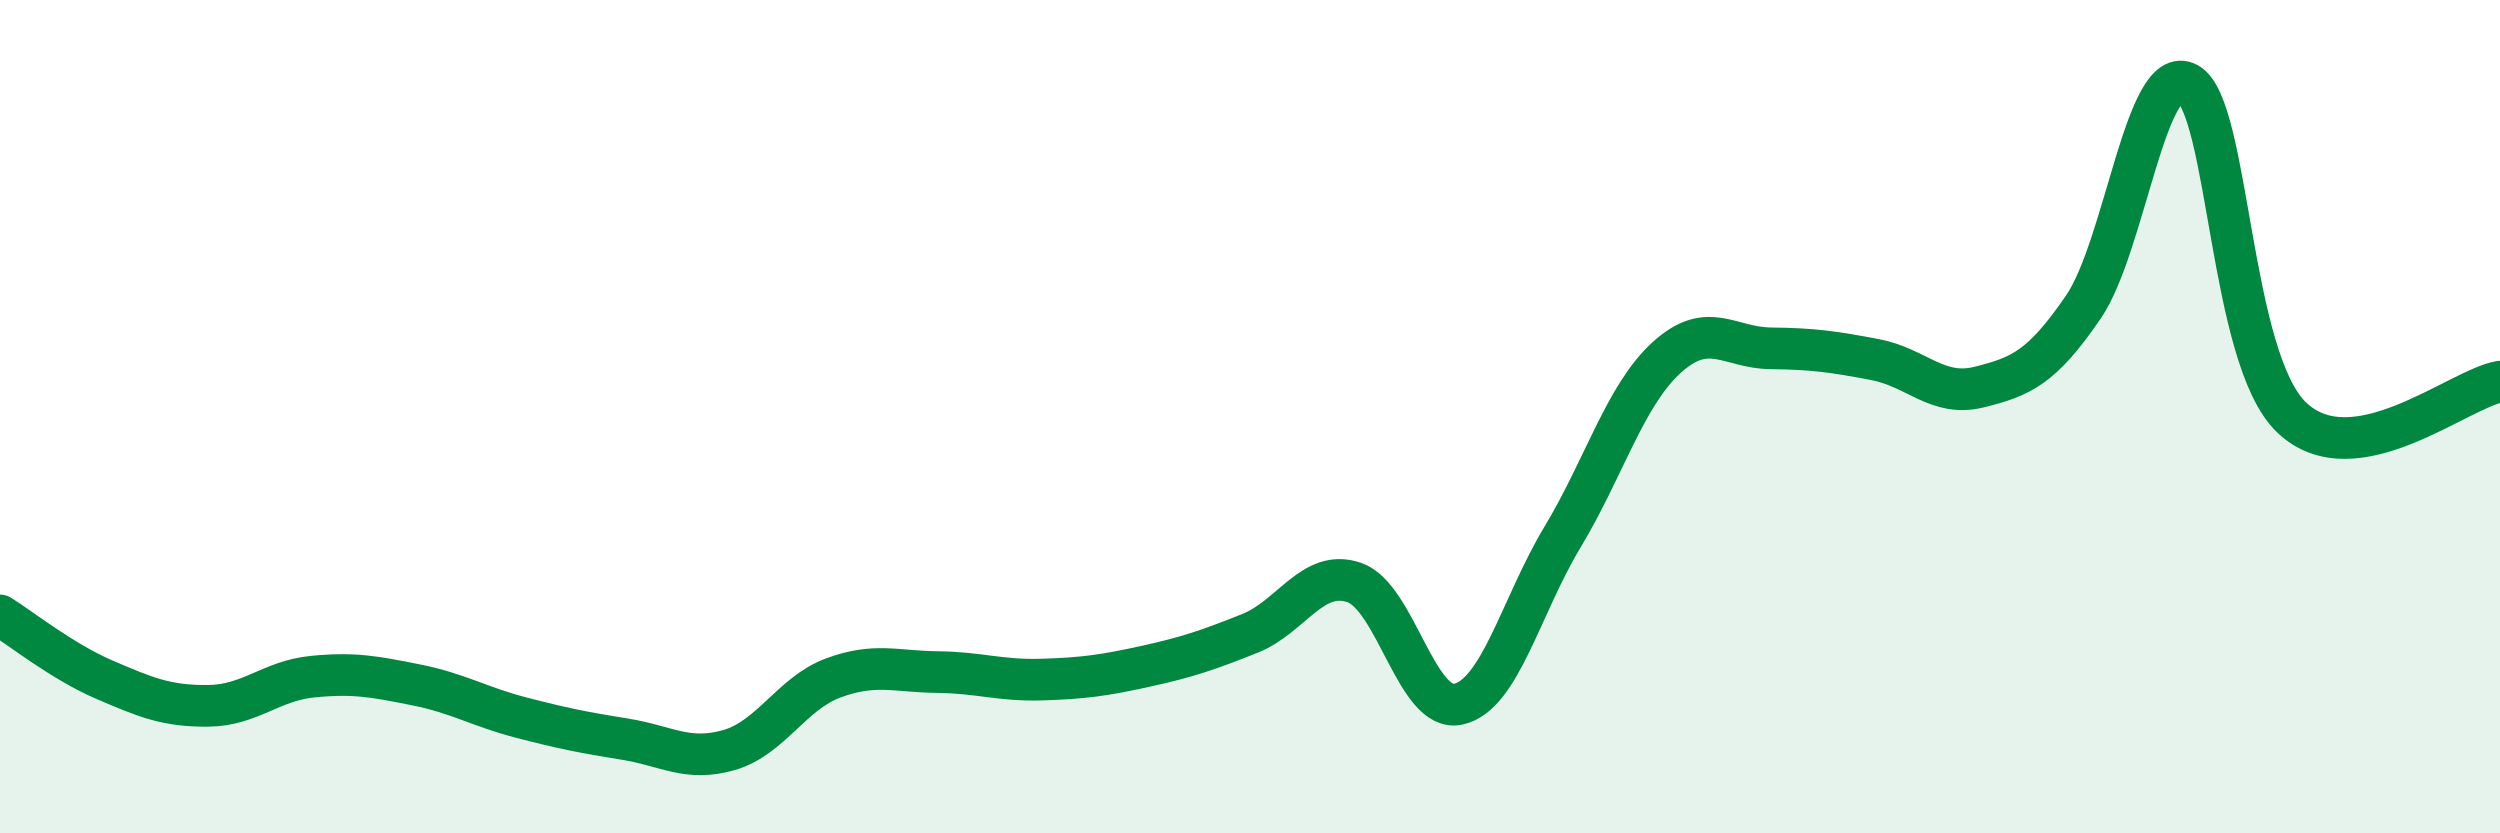
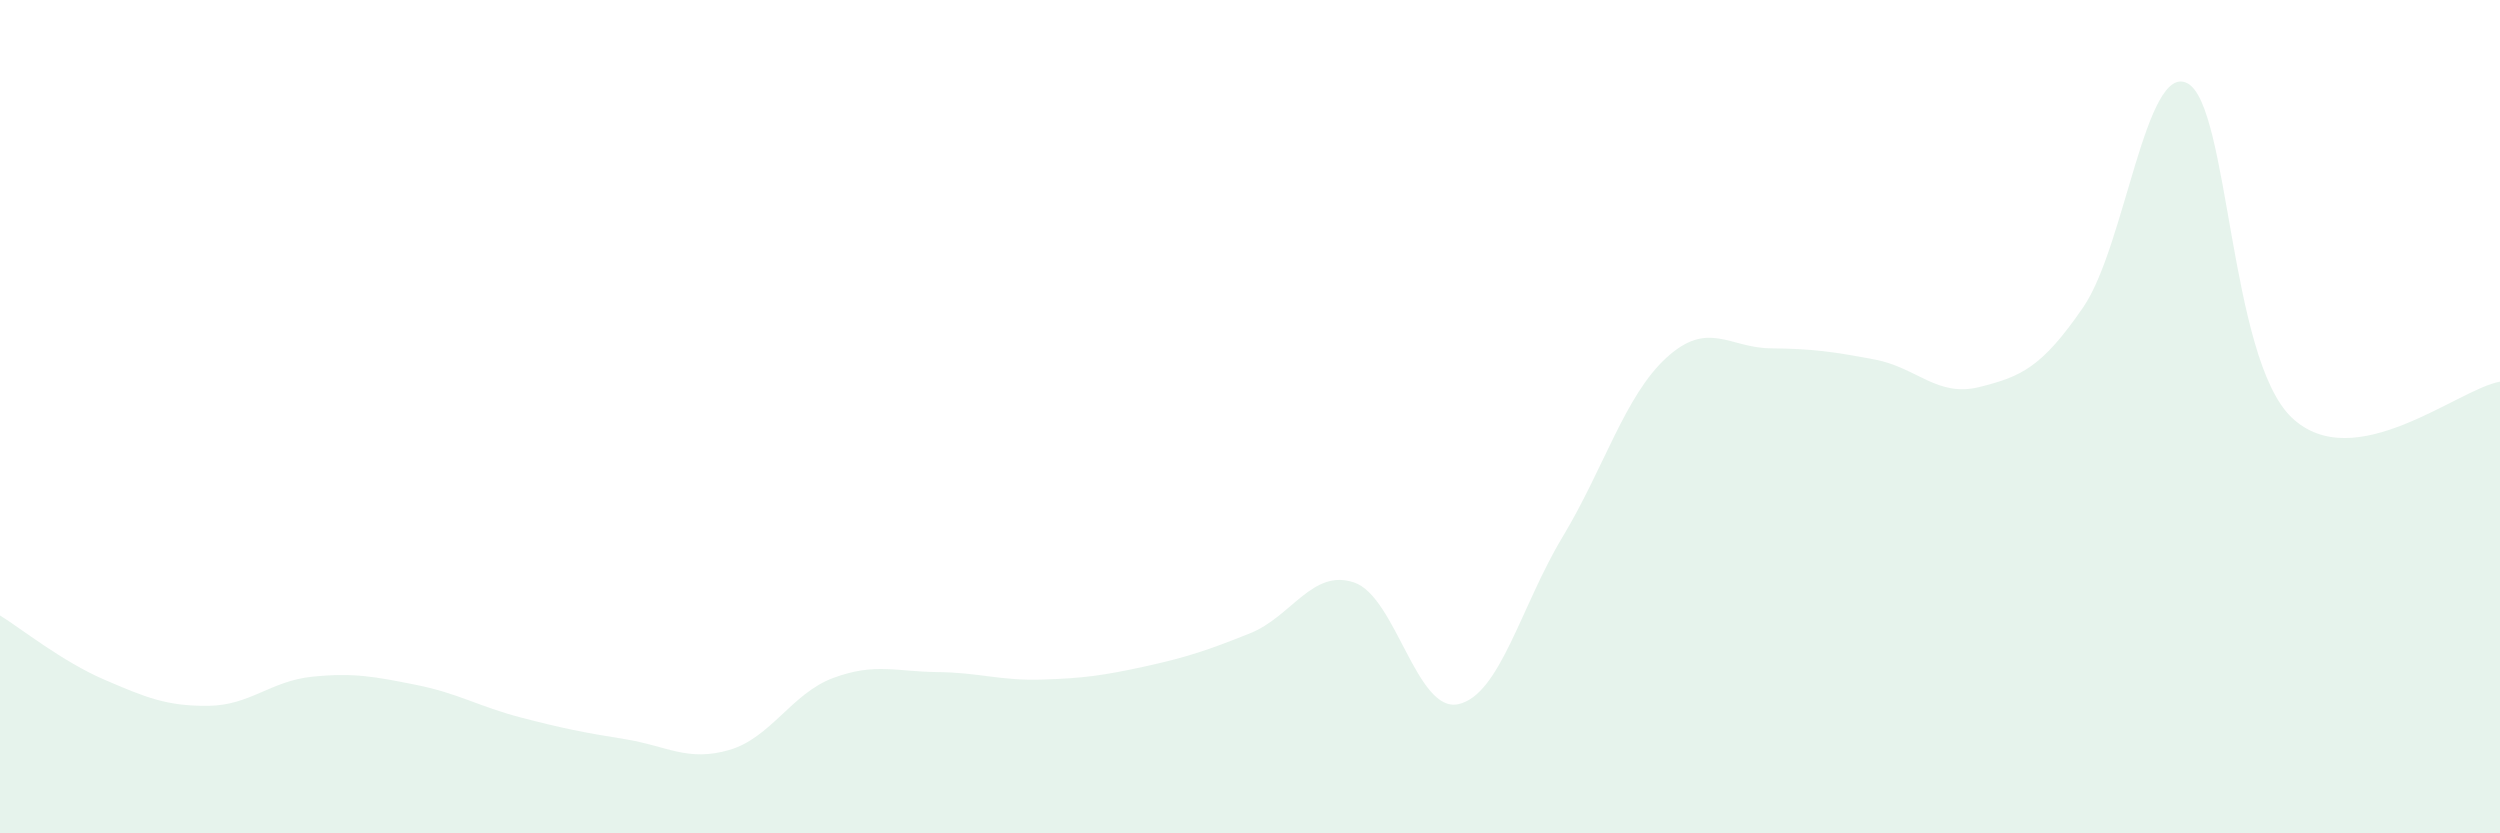
<svg xmlns="http://www.w3.org/2000/svg" width="60" height="20" viewBox="0 0 60 20">
  <path d="M 0,14.77 C 0.5,15.08 1.5,15.88 2.5,16.31 C 3.5,16.74 4,16.95 5,16.94 C 6,16.93 6.5,16.34 7.5,16.24 C 8.5,16.14 9,16.24 10,16.44 C 11,16.64 11.5,16.96 12.5,17.22 C 13.5,17.48 14,17.58 15,17.74 C 16,17.9 16.5,18.29 17.5,18 C 18.5,17.71 19,16.64 20,16.27 C 21,15.9 21.5,16.12 22.5,16.13 C 23.5,16.14 24,16.34 25,16.31 C 26,16.28 26.5,16.21 27.5,15.99 C 28.5,15.77 29,15.6 30,15.2 C 31,14.8 31.5,13.64 32.5,13.98 C 33.5,14.32 34,17.12 35,16.9 C 36,16.68 36.5,14.55 37.5,12.89 C 38.5,11.23 39,9.49 40,8.58 C 41,7.67 41.5,8.35 42.5,8.36 C 43.5,8.37 44,8.44 45,8.63 C 46,8.82 46.5,9.54 47.5,9.29 C 48.5,9.04 49,8.83 50,7.37 C 51,5.91 51.5,1.47 52.5,2 C 53.5,2.53 53.5,8.59 55,10.02 C 56.5,11.45 59,9.33 60,9.16L60 20L0 20Z" fill="#008740" opacity="0.1" stroke-linecap="round" stroke-linejoin="round" />
-   <path d="M 0,14.77 C 0.5,15.08 1.5,15.88 2.5,16.31 C 3.5,16.74 4,16.95 5,16.94 C 6,16.93 6.5,16.34 7.5,16.24 C 8.5,16.14 9,16.24 10,16.44 C 11,16.64 11.5,16.96 12.5,17.22 C 13.5,17.48 14,17.58 15,17.74 C 16,17.9 16.5,18.29 17.5,18 C 18.5,17.71 19,16.64 20,16.27 C 21,15.9 21.5,16.12 22.5,16.13 C 23.5,16.14 24,16.34 25,16.31 C 26,16.28 26.5,16.21 27.5,15.99 C 28.5,15.77 29,15.6 30,15.2 C 31,14.8 31.5,13.64 32.5,13.98 C 33.5,14.32 34,17.12 35,16.9 C 36,16.68 36.5,14.55 37.5,12.89 C 38.5,11.23 39,9.49 40,8.58 C 41,7.67 41.5,8.35 42.5,8.36 C 43.5,8.37 44,8.44 45,8.63 C 46,8.82 46.5,9.54 47.5,9.29 C 48.5,9.04 49,8.83 50,7.37 C 51,5.91 51.5,1.47 52.5,2 C 53.5,2.53 53.5,8.59 55,10.02 C 56.5,11.45 59,9.33 60,9.16" stroke="#008740" stroke-width="1" fill="none" stroke-linecap="round" stroke-linejoin="round" />
</svg>